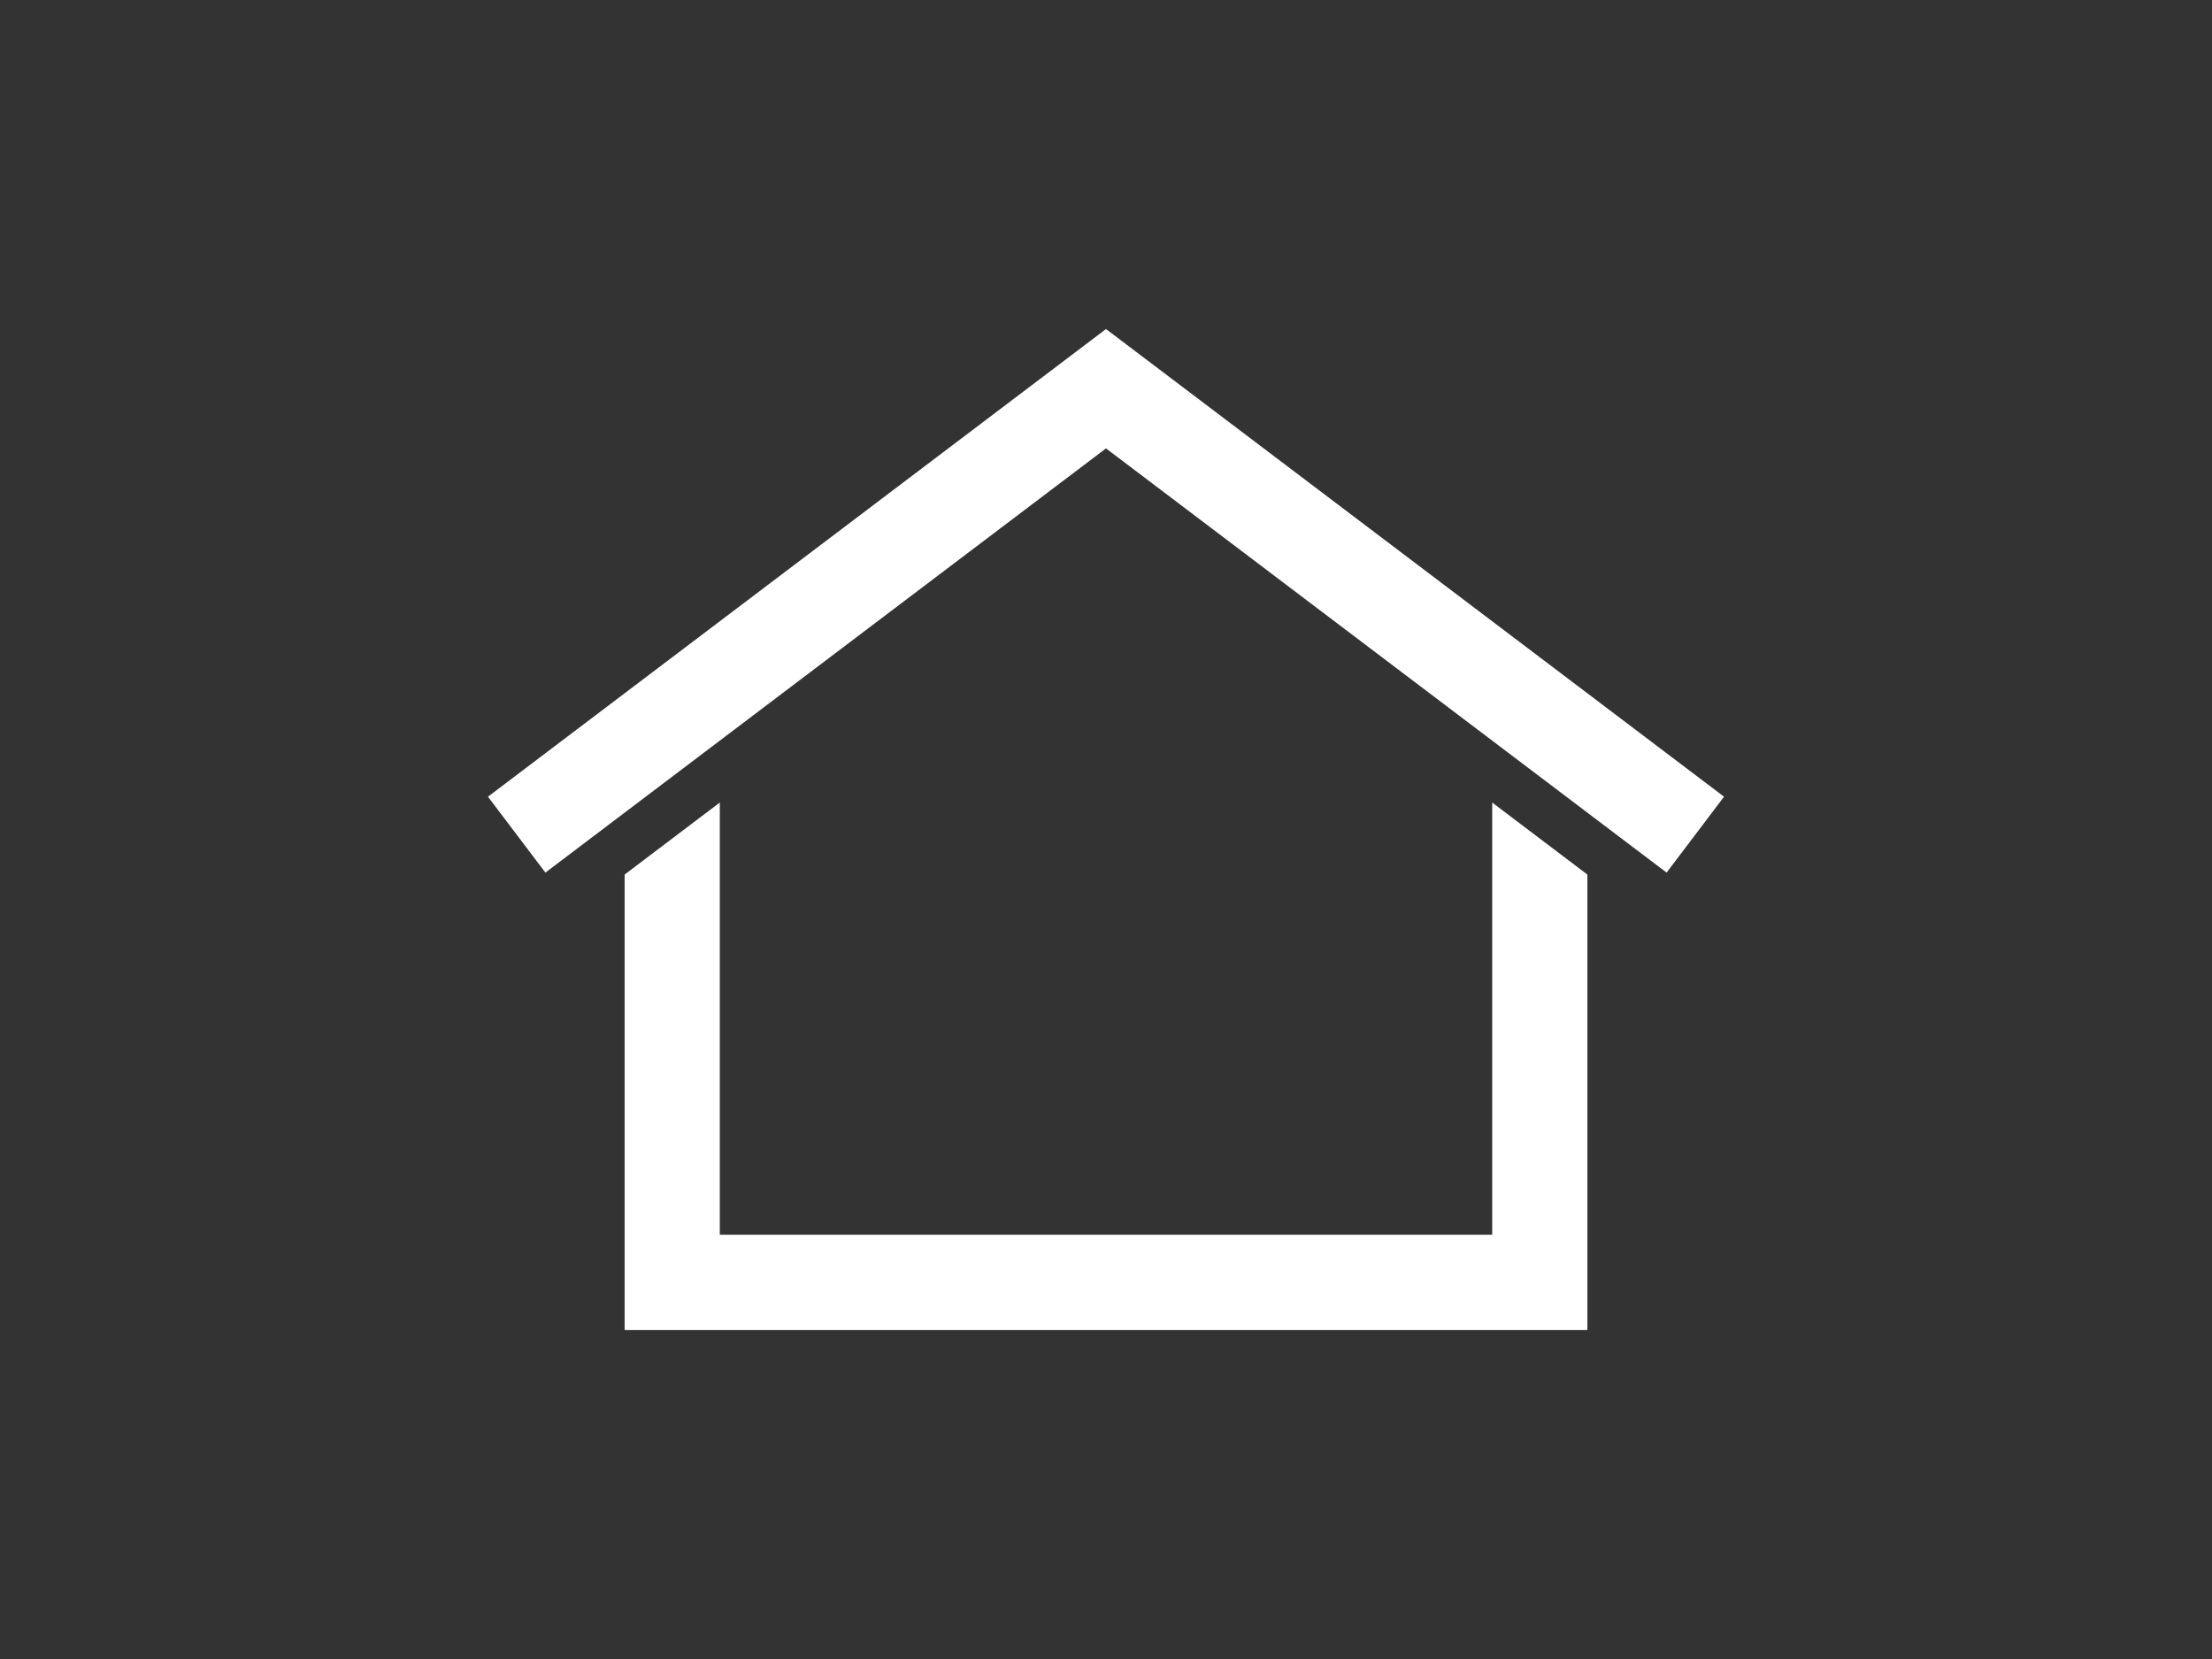
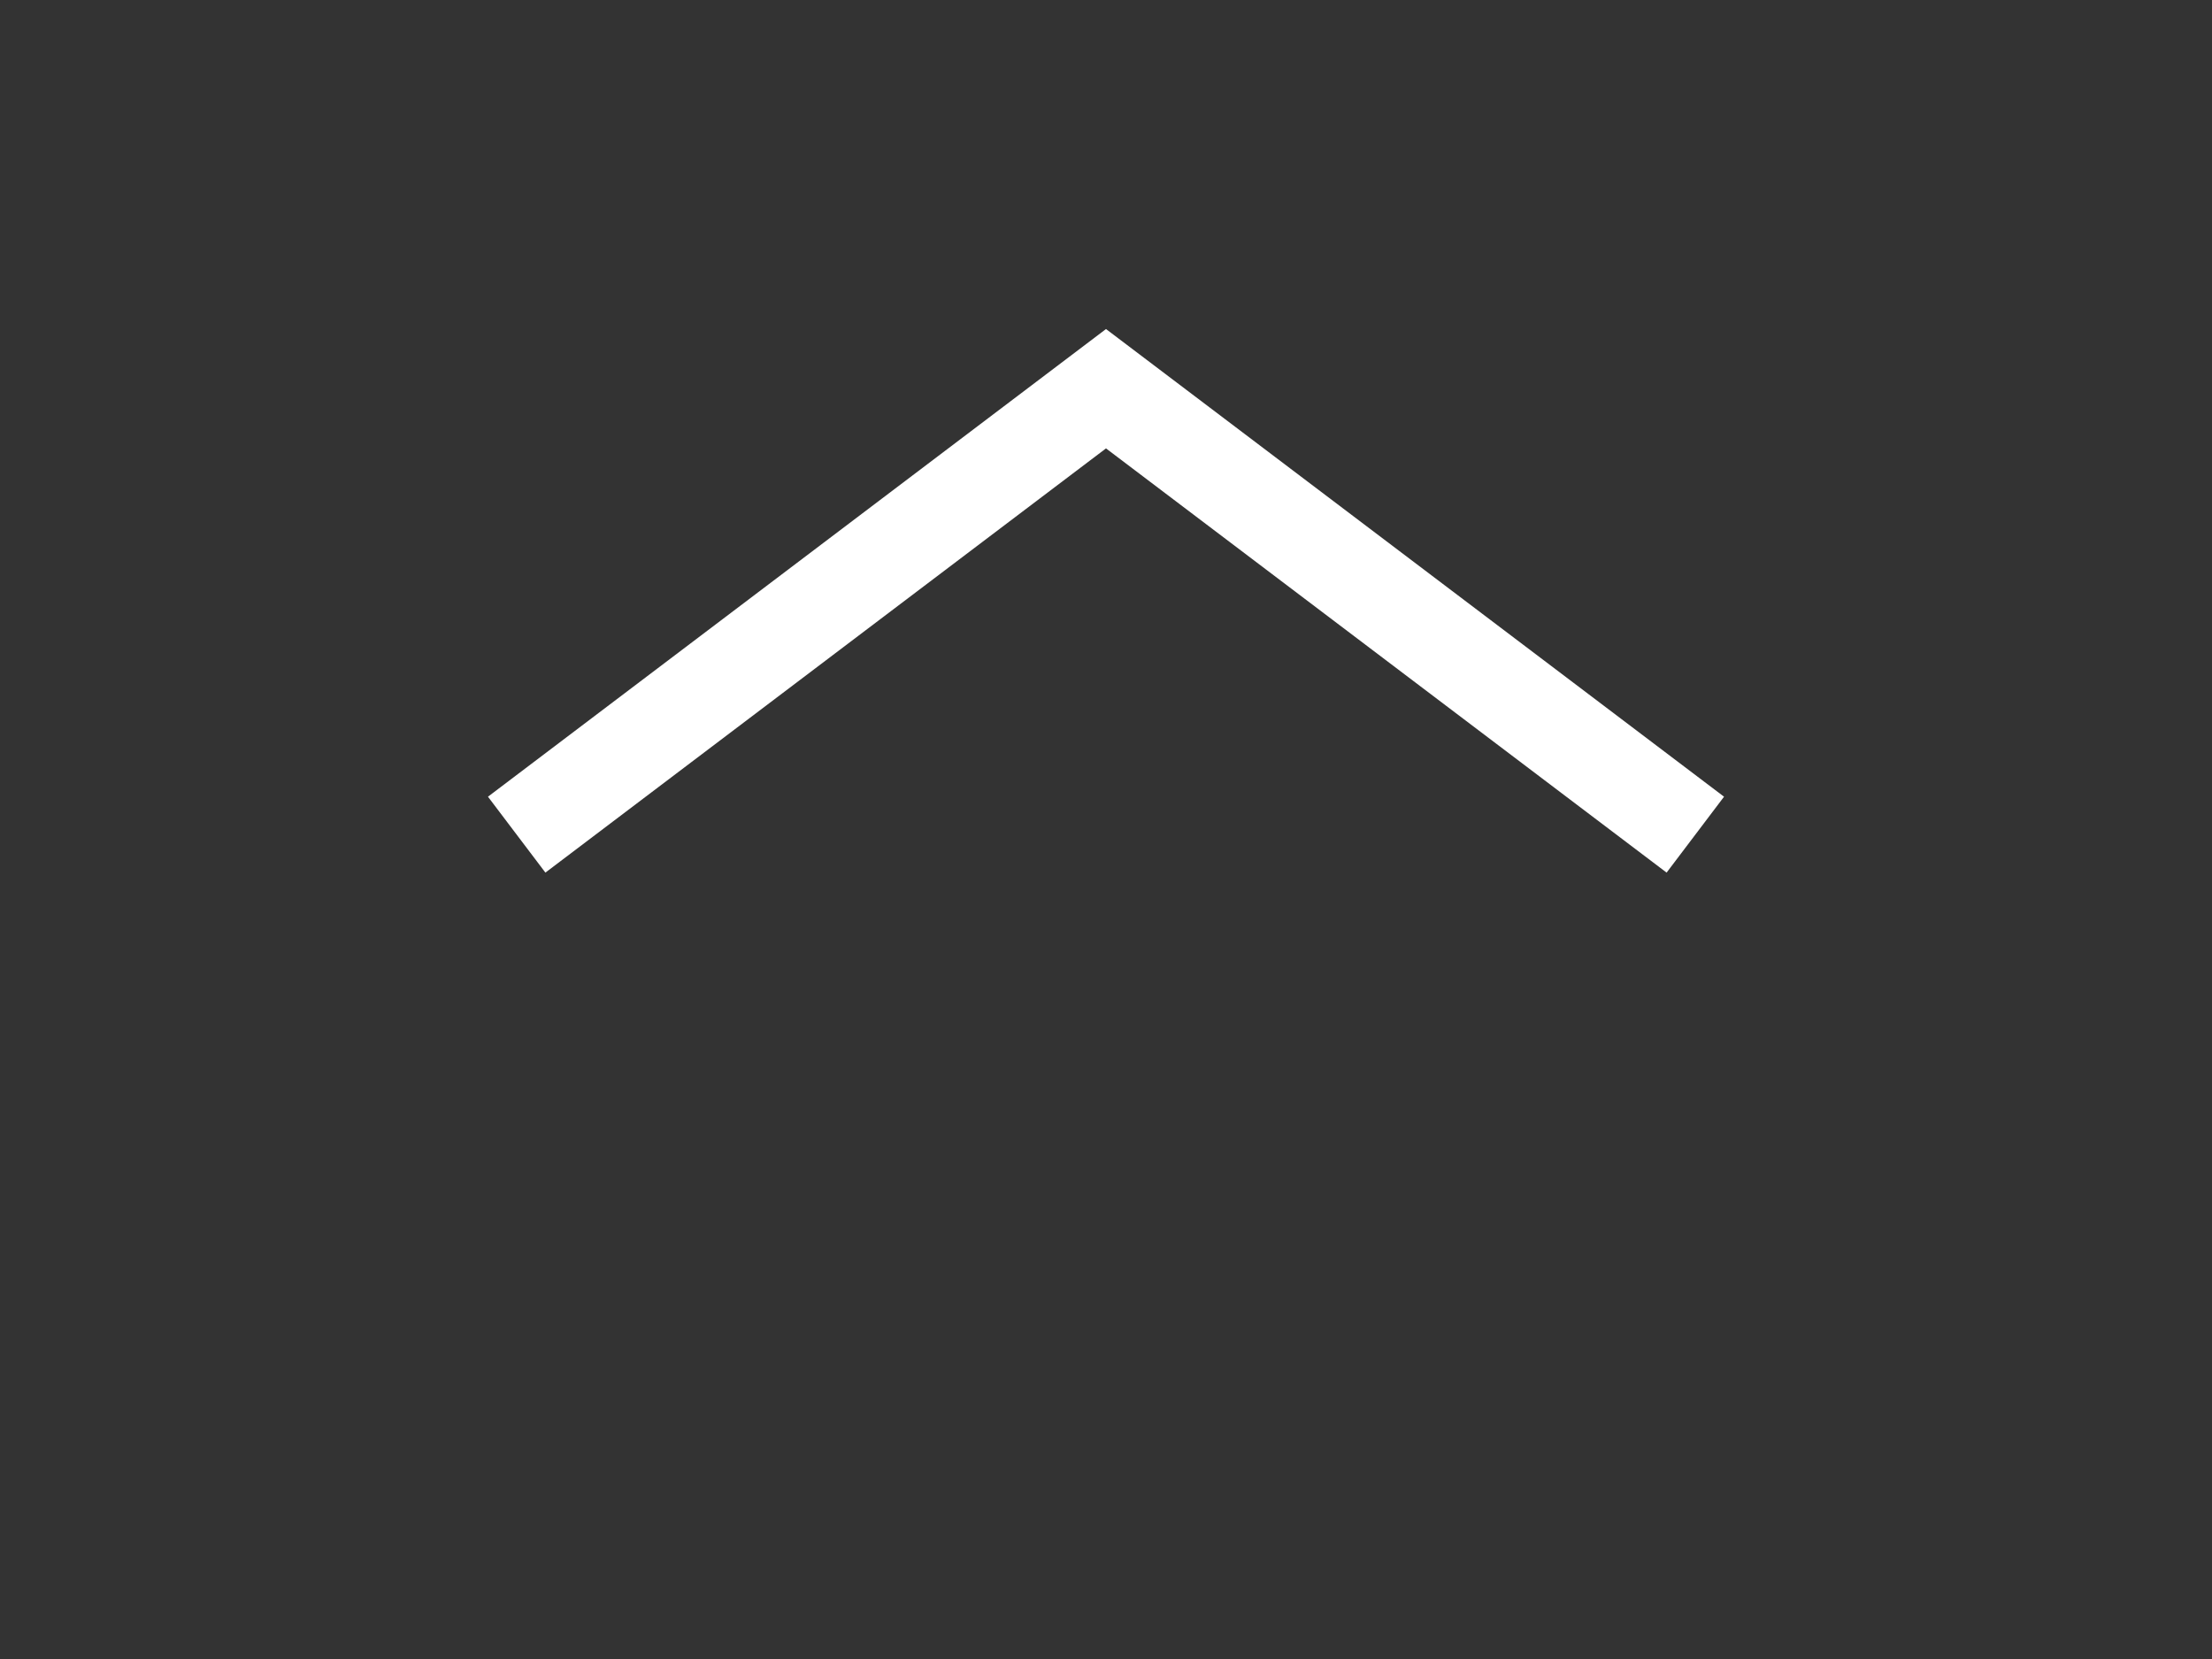
<svg xmlns="http://www.w3.org/2000/svg" version="1.1" id="Layer_1" x="0px" y="0px" viewBox="0 0 4480 3360" style="enable-background:new 0 0 4480 3360;" xml:space="preserve">
  <rect x="0" y="0" width="4480" height="3360" fill="#333333" stroke="none" />
  <g>
-     <polygon style="fill:#FFFFFF;" points="3022.188,1625.387 3022.188,2500.827 1457.839,2500.827 1457.839,1625.366    1265.066,1771.239 1265.066,2693.6 3214.959,2693.6 3214.959,1771.258  " />
    <polygon style="fill:#FFFFFF;" points="3375.39,1767.293 3491.714,1613.565 2240,666.4 988.286,1613.565 1104.608,1767.293    2240,908.138  " />
  </g>
</svg>